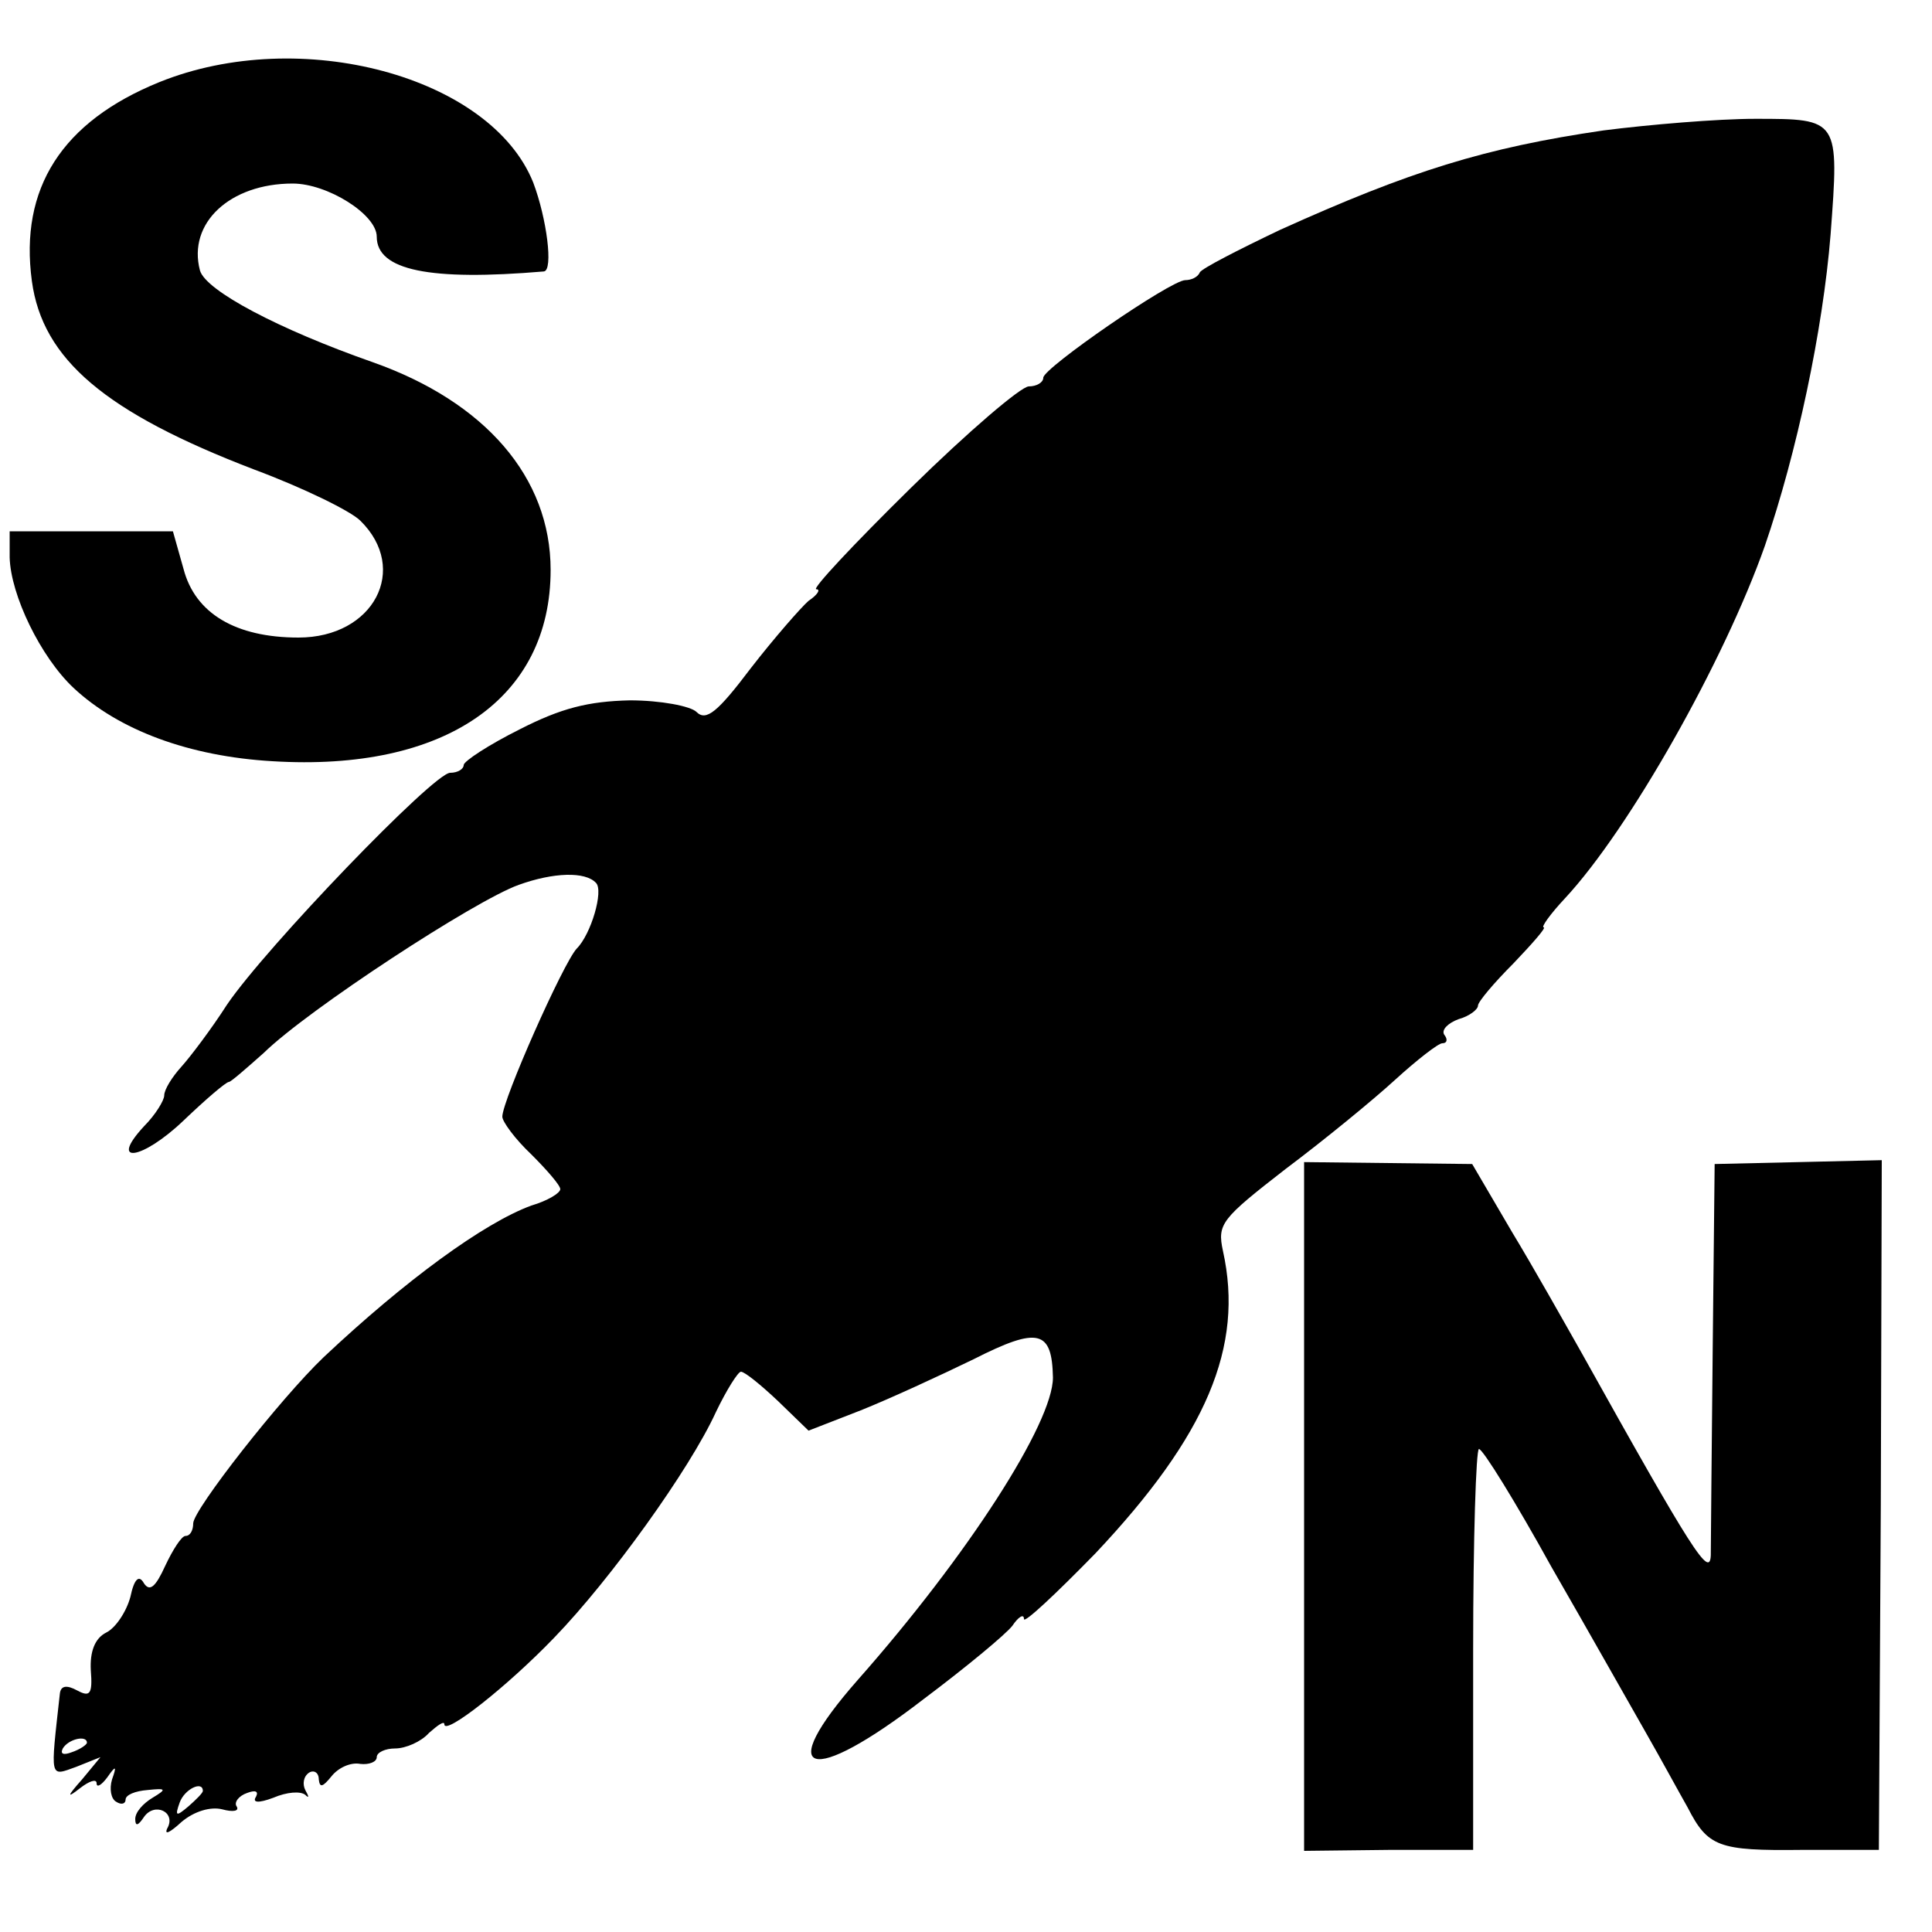
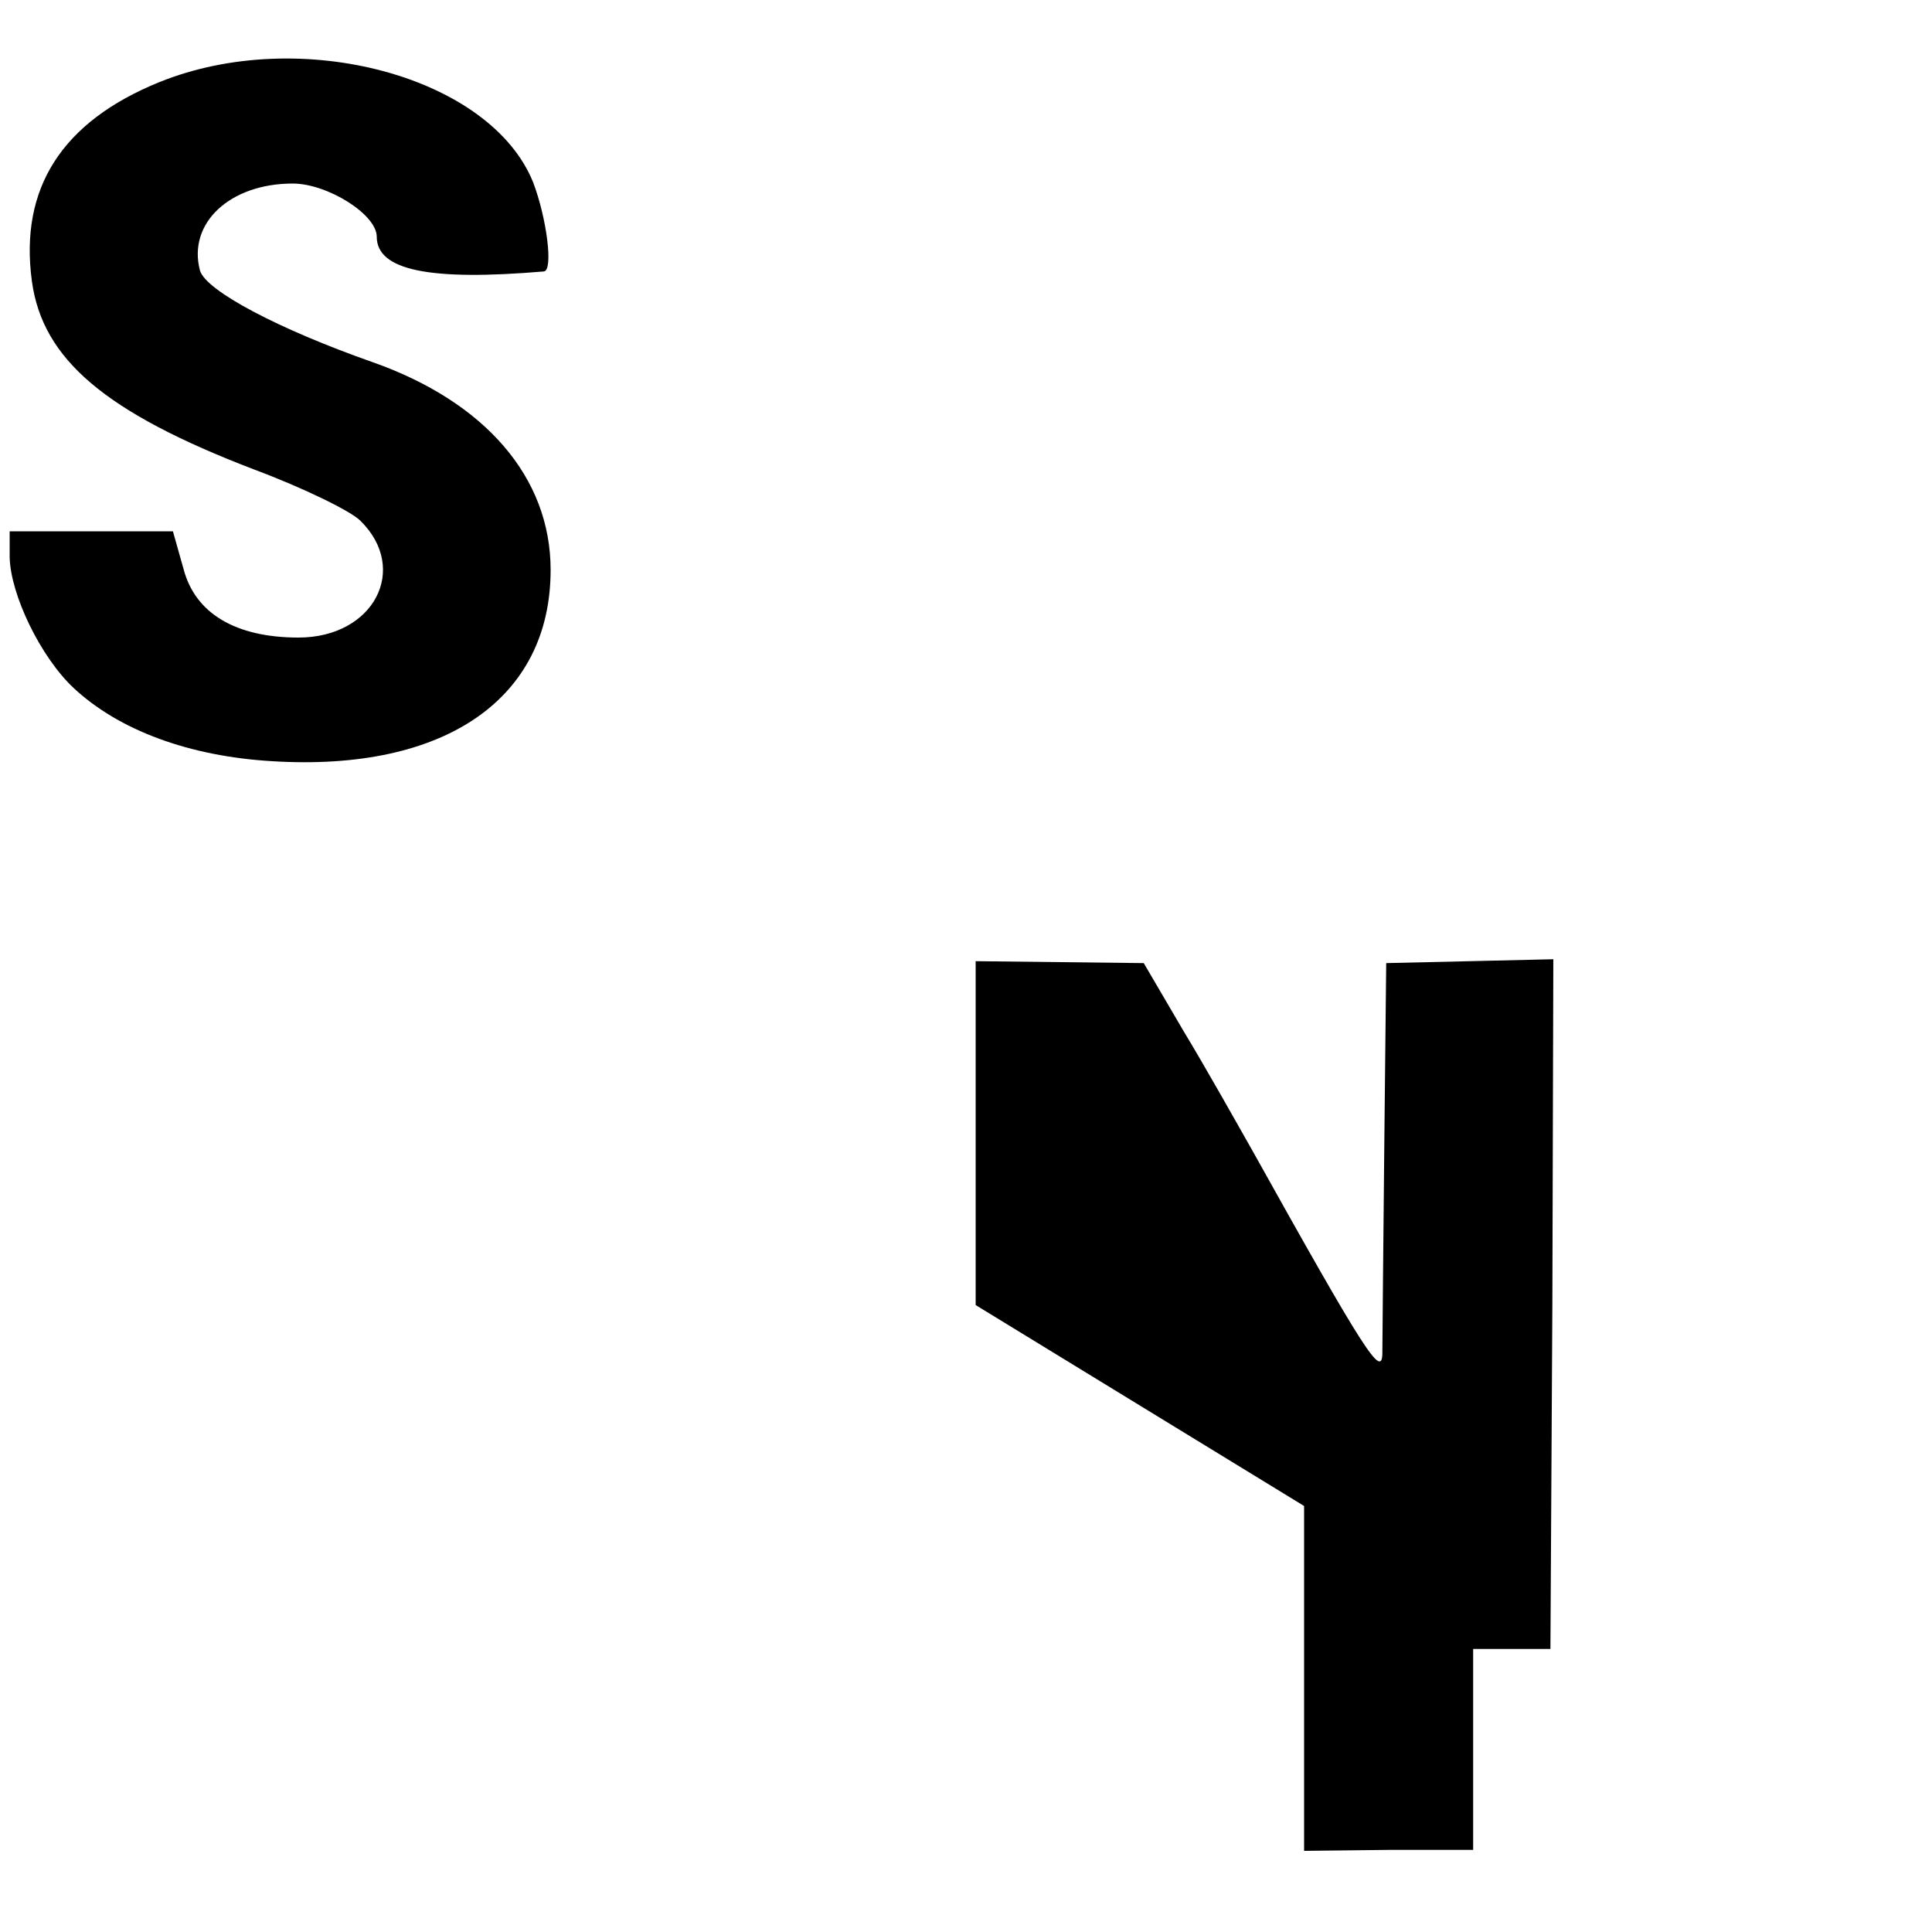
<svg xmlns="http://www.w3.org/2000/svg" version="1.0" width="200pt" height="200pt" viewBox="0 0 200 200" preserveAspectRatio="xMidYMid meet">
  <g transform="translate(0,200) scale(0.1,-0.1)" fill="#000000" stroke="none">
    <path d="M165 1915 c-101 -41 -145 -110 -132 -206 11 -81 76 -136 230 -195 51 -19 100 -43 110 -53 51 -50 14 -121 -64 -121 -65 0 -107 25 -119 71 l-11 39 -84 0 -85 0 0 -27 c1 -39 32 -103 66 -135 47 -44 120 -71 206 -76 179 -11 288 65 288 198 0 96 -68 174 -184 215 -97 34 -173 74 -179 95 -13 49 31 90 96 90 36 0 87 -32 87 -55 0 -35 55 -46 173 -36 10 1 3 55 -11 92 -44 110 -241 163 -387 104z" />
-     <path d="M1660 1865 c-123 -18 -200 -42 -335 -103 -44 -21 -81 -40 -83 -44 -2 -5 -9 -8 -15 -8 -15 0 -147 -91 -147 -101 0 -5 -7 -9 -15 -9 -8 0 -63 -47 -122 -105 -59 -58 -103 -105 -98 -105 5 0 1 -6 -8 -12 -8 -7 -36 -39 -60 -70 -34 -45 -46 -55 -56 -45 -6 6 -37 12 -69 12 -43 -1 -71 -8 -114 -30 -32 -16 -58 -33 -58 -37 0 -4 -6 -8 -14 -8 -17 0 -191 -181 -231 -240 -16 -25 -38 -54 -47 -64 -10 -11 -18 -24 -18 -30 0 -5 -9 -20 -21 -32 -37 -40 -2 -35 41 6 23 22 44 40 47 40 2 0 18 14 36 30 46 45 219 158 264 174 36 13 69 14 80 2 8 -8 -5 -53 -20 -68 -14 -15 -77 -157 -77 -174 0 -5 13 -23 30 -39 16 -16 30 -32 30 -36 0 -4 -13 -12 -30 -17 -49 -18 -130 -77 -215 -157 -45 -43 -135 -158 -135 -172 0 -7 -3 -13 -8 -13 -4 0 -13 -14 -21 -31 -10 -22 -16 -27 -22 -18 -5 9 -10 5 -14 -14 -4 -15 -15 -32 -25 -37 -12 -6 -17 -20 -16 -39 2 -25 -1 -28 -14 -21 -11 6 -17 5 -18 -3 -10 -90 -11 -86 17 -76 l25 10 -19 -23 c-16 -18 -16 -20 -2 -9 9 7 17 10 17 5 0 -5 5 -2 11 6 9 13 10 12 5 -2 -3 -10 -1 -20 4 -23 6 -4 10 -2 10 2 0 5 10 9 23 10 19 2 20 1 5 -8 -10 -6 -18 -15 -18 -22 0 -8 3 -7 9 2 11 16 34 5 24 -12 -3 -7 3 -4 15 7 13 11 30 16 42 13 11 -3 18 -2 15 3 -3 4 2 11 11 14 8 3 12 2 9 -4 -4 -6 2 -7 18 -1 14 6 28 7 33 3 4 -4 4 -2 0 5 -3 6 -2 14 4 18 5 3 10 0 10 -7 1 -9 4 -8 13 3 7 9 20 15 30 13 9 -1 17 2 17 7 0 5 9 9 19 9 11 0 27 7 35 16 9 8 16 13 16 9 0 -12 65 39 114 90 58 60 140 174 167 233 11 23 23 42 26 42 4 0 21 -14 38 -30 l32 -31 54 21 c30 12 82 36 117 53 67 34 81 30 82 -19 0 -47 -88 -184 -202 -313 -88 -100 -50 -111 68 -20 44 33 85 67 92 76 6 9 12 13 12 7 0 -5 33 26 74 68 115 122 154 214 132 313 -6 28 -2 33 65 85 40 30 90 71 113 92 23 21 45 38 49 38 5 0 6 4 2 9 -3 5 4 12 15 16 11 3 20 10 20 14 0 4 17 24 37 44 20 21 34 37 31 37 -3 0 7 14 22 30 67 72 165 246 207 365 33 96 60 223 68 322 9 120 9 120 -78 120 -39 0 -110 -6 -157 -12z m-1570 -1669 c0 -2 -7 -7 -16 -10 -8 -3 -12 -2 -9 4 6 10 25 14 25 6z m120 -50 c0 -2 -7 -9 -15 -16 -13 -11 -14 -10 -9 4 5 14 24 23 24 12z" />
-     <path d="M1350 441 l0 -357 88 1 87 0 0 208 c0 114 3 207 6 207 4 0 38 -55 75 -122 38 -66 82 -144 98 -172 16 -28 35 -63 43 -77 21 -41 32 -45 118 -44 l80 0 2 357 1 357 -86 -2 -87 -2 -2 -190 c-1 -104 -2 -201 -2 -215 -1 -24 -18 2 -134 210 -17 30 -49 87 -72 125 l-41 70 -87 1 -87 1 0 -356z" />
+     <path d="M1350 441 l0 -357 88 1 87 0 0 208 l80 0 2 357 1 357 -86 -2 -87 -2 -2 -190 c-1 -104 -2 -201 -2 -215 -1 -24 -18 2 -134 210 -17 30 -49 87 -72 125 l-41 70 -87 1 -87 1 0 -356z" />
  </g>
</svg>